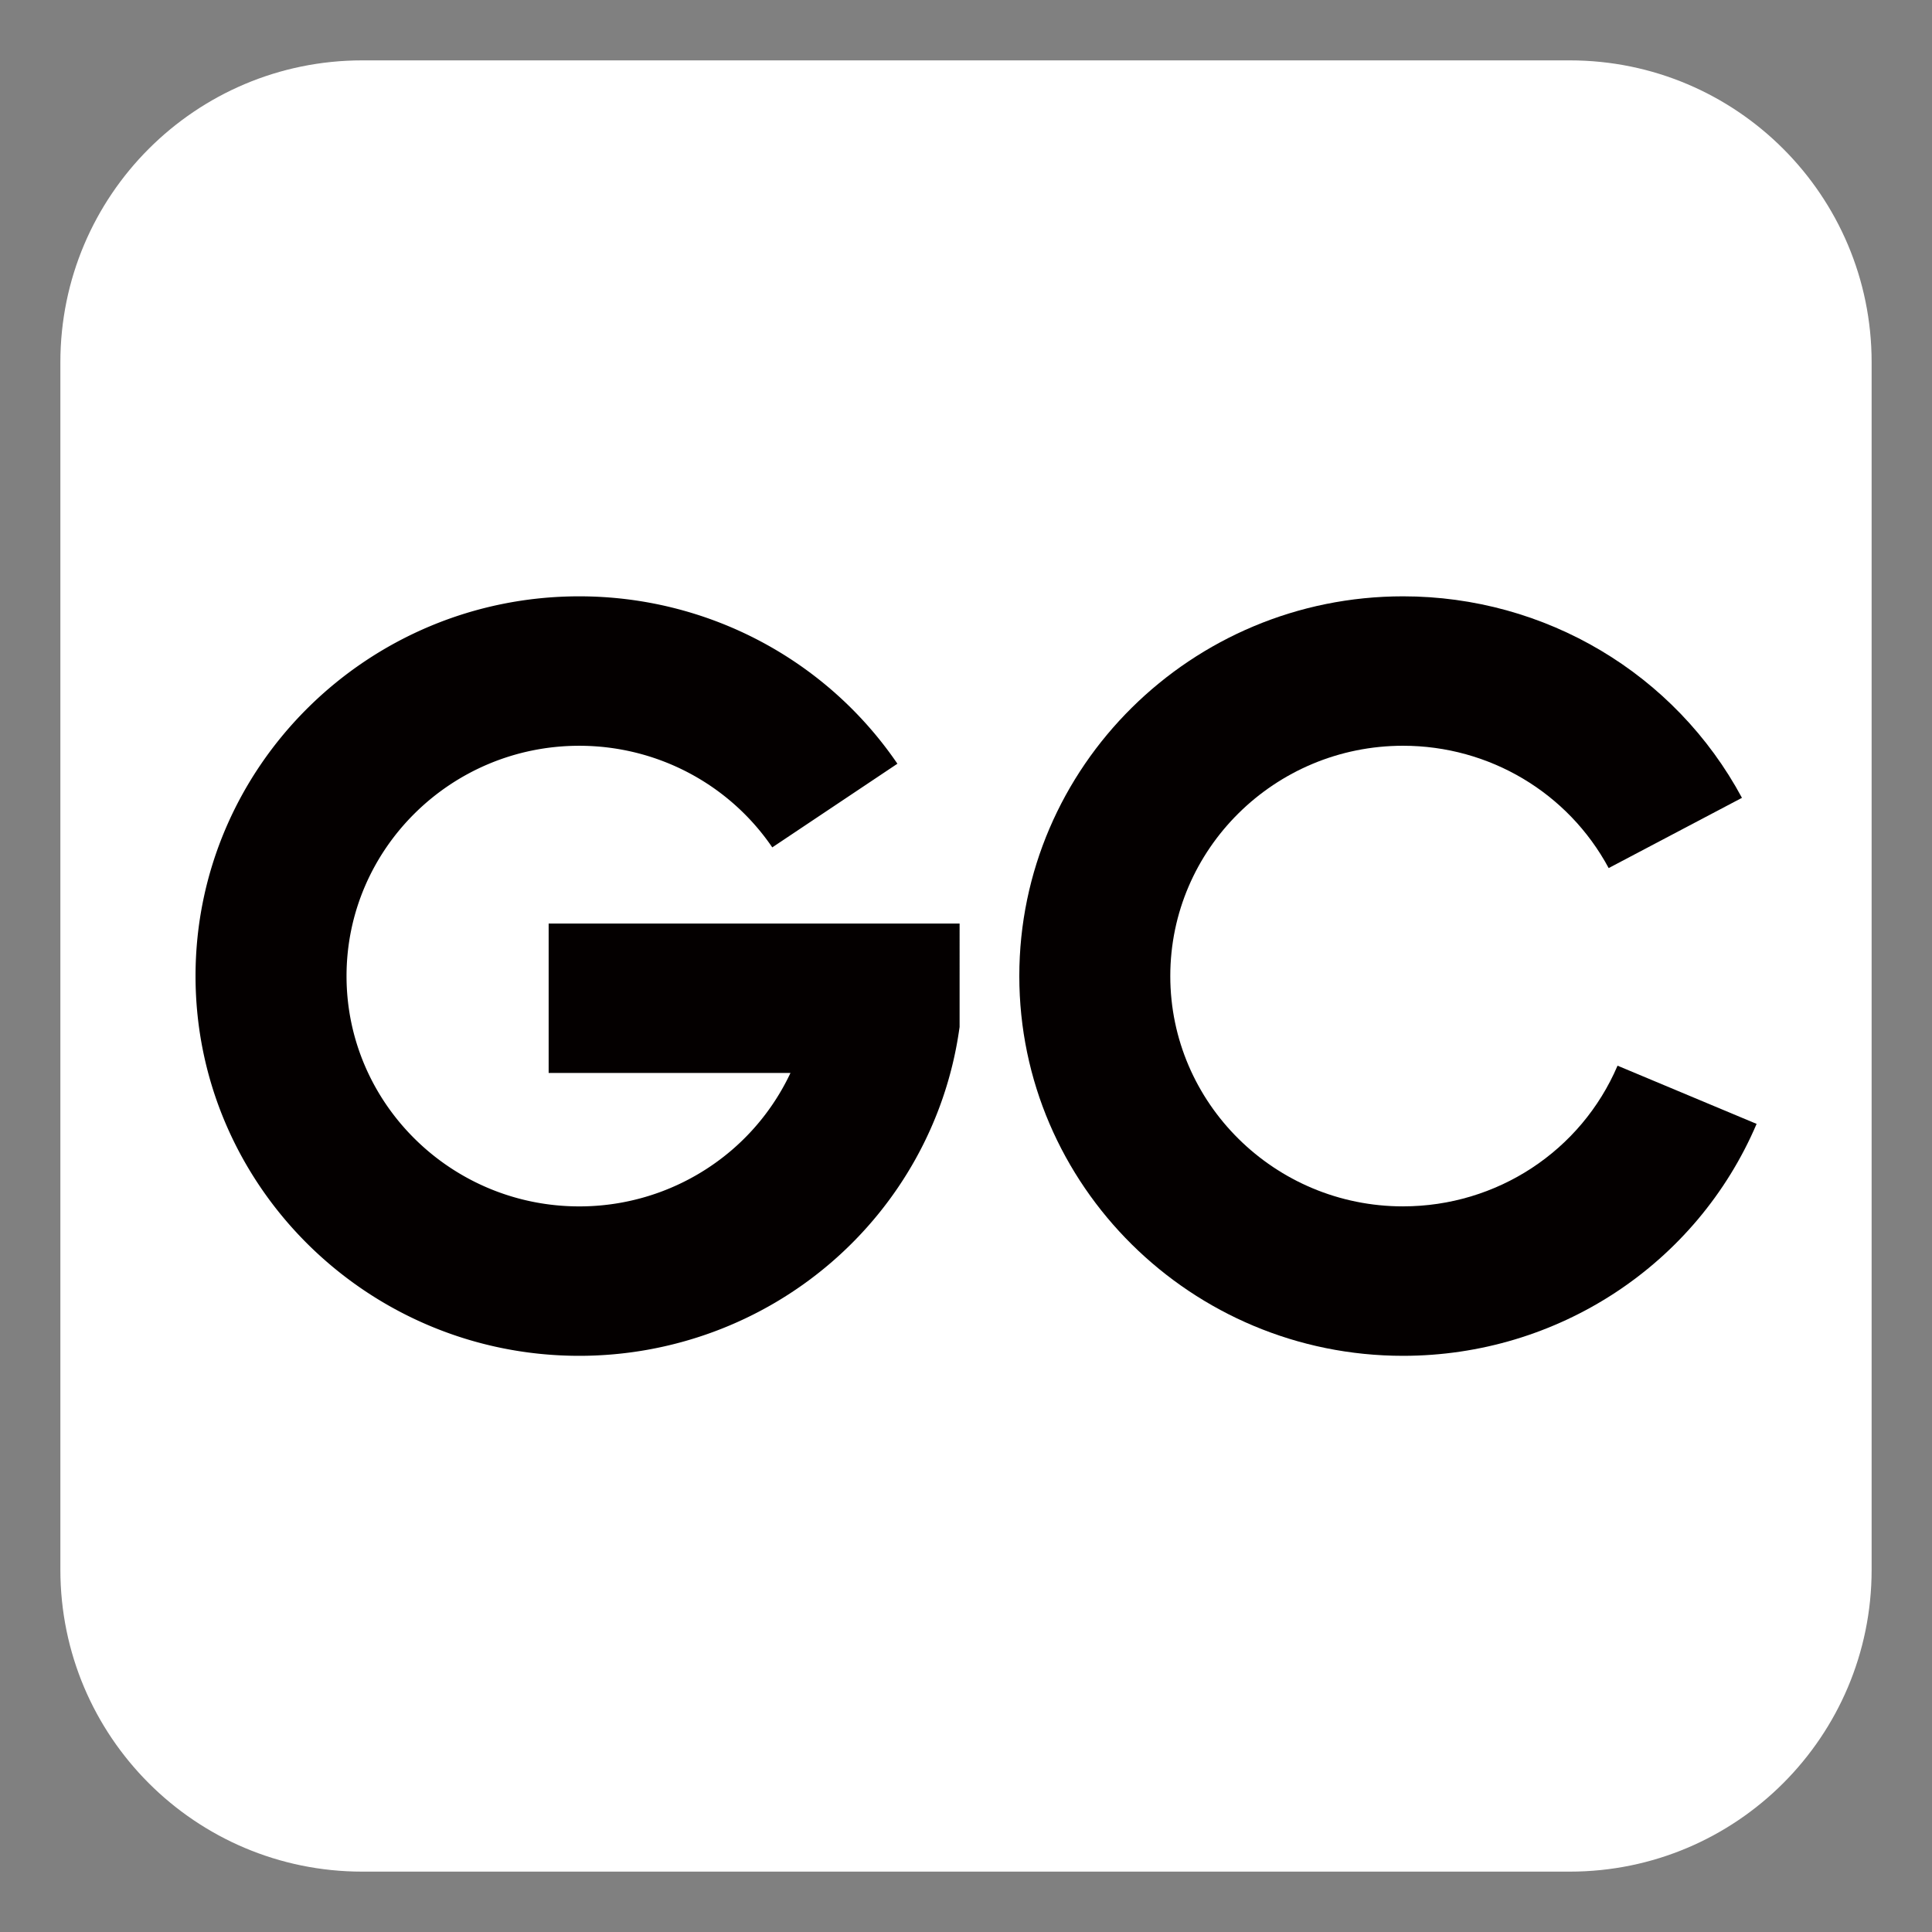
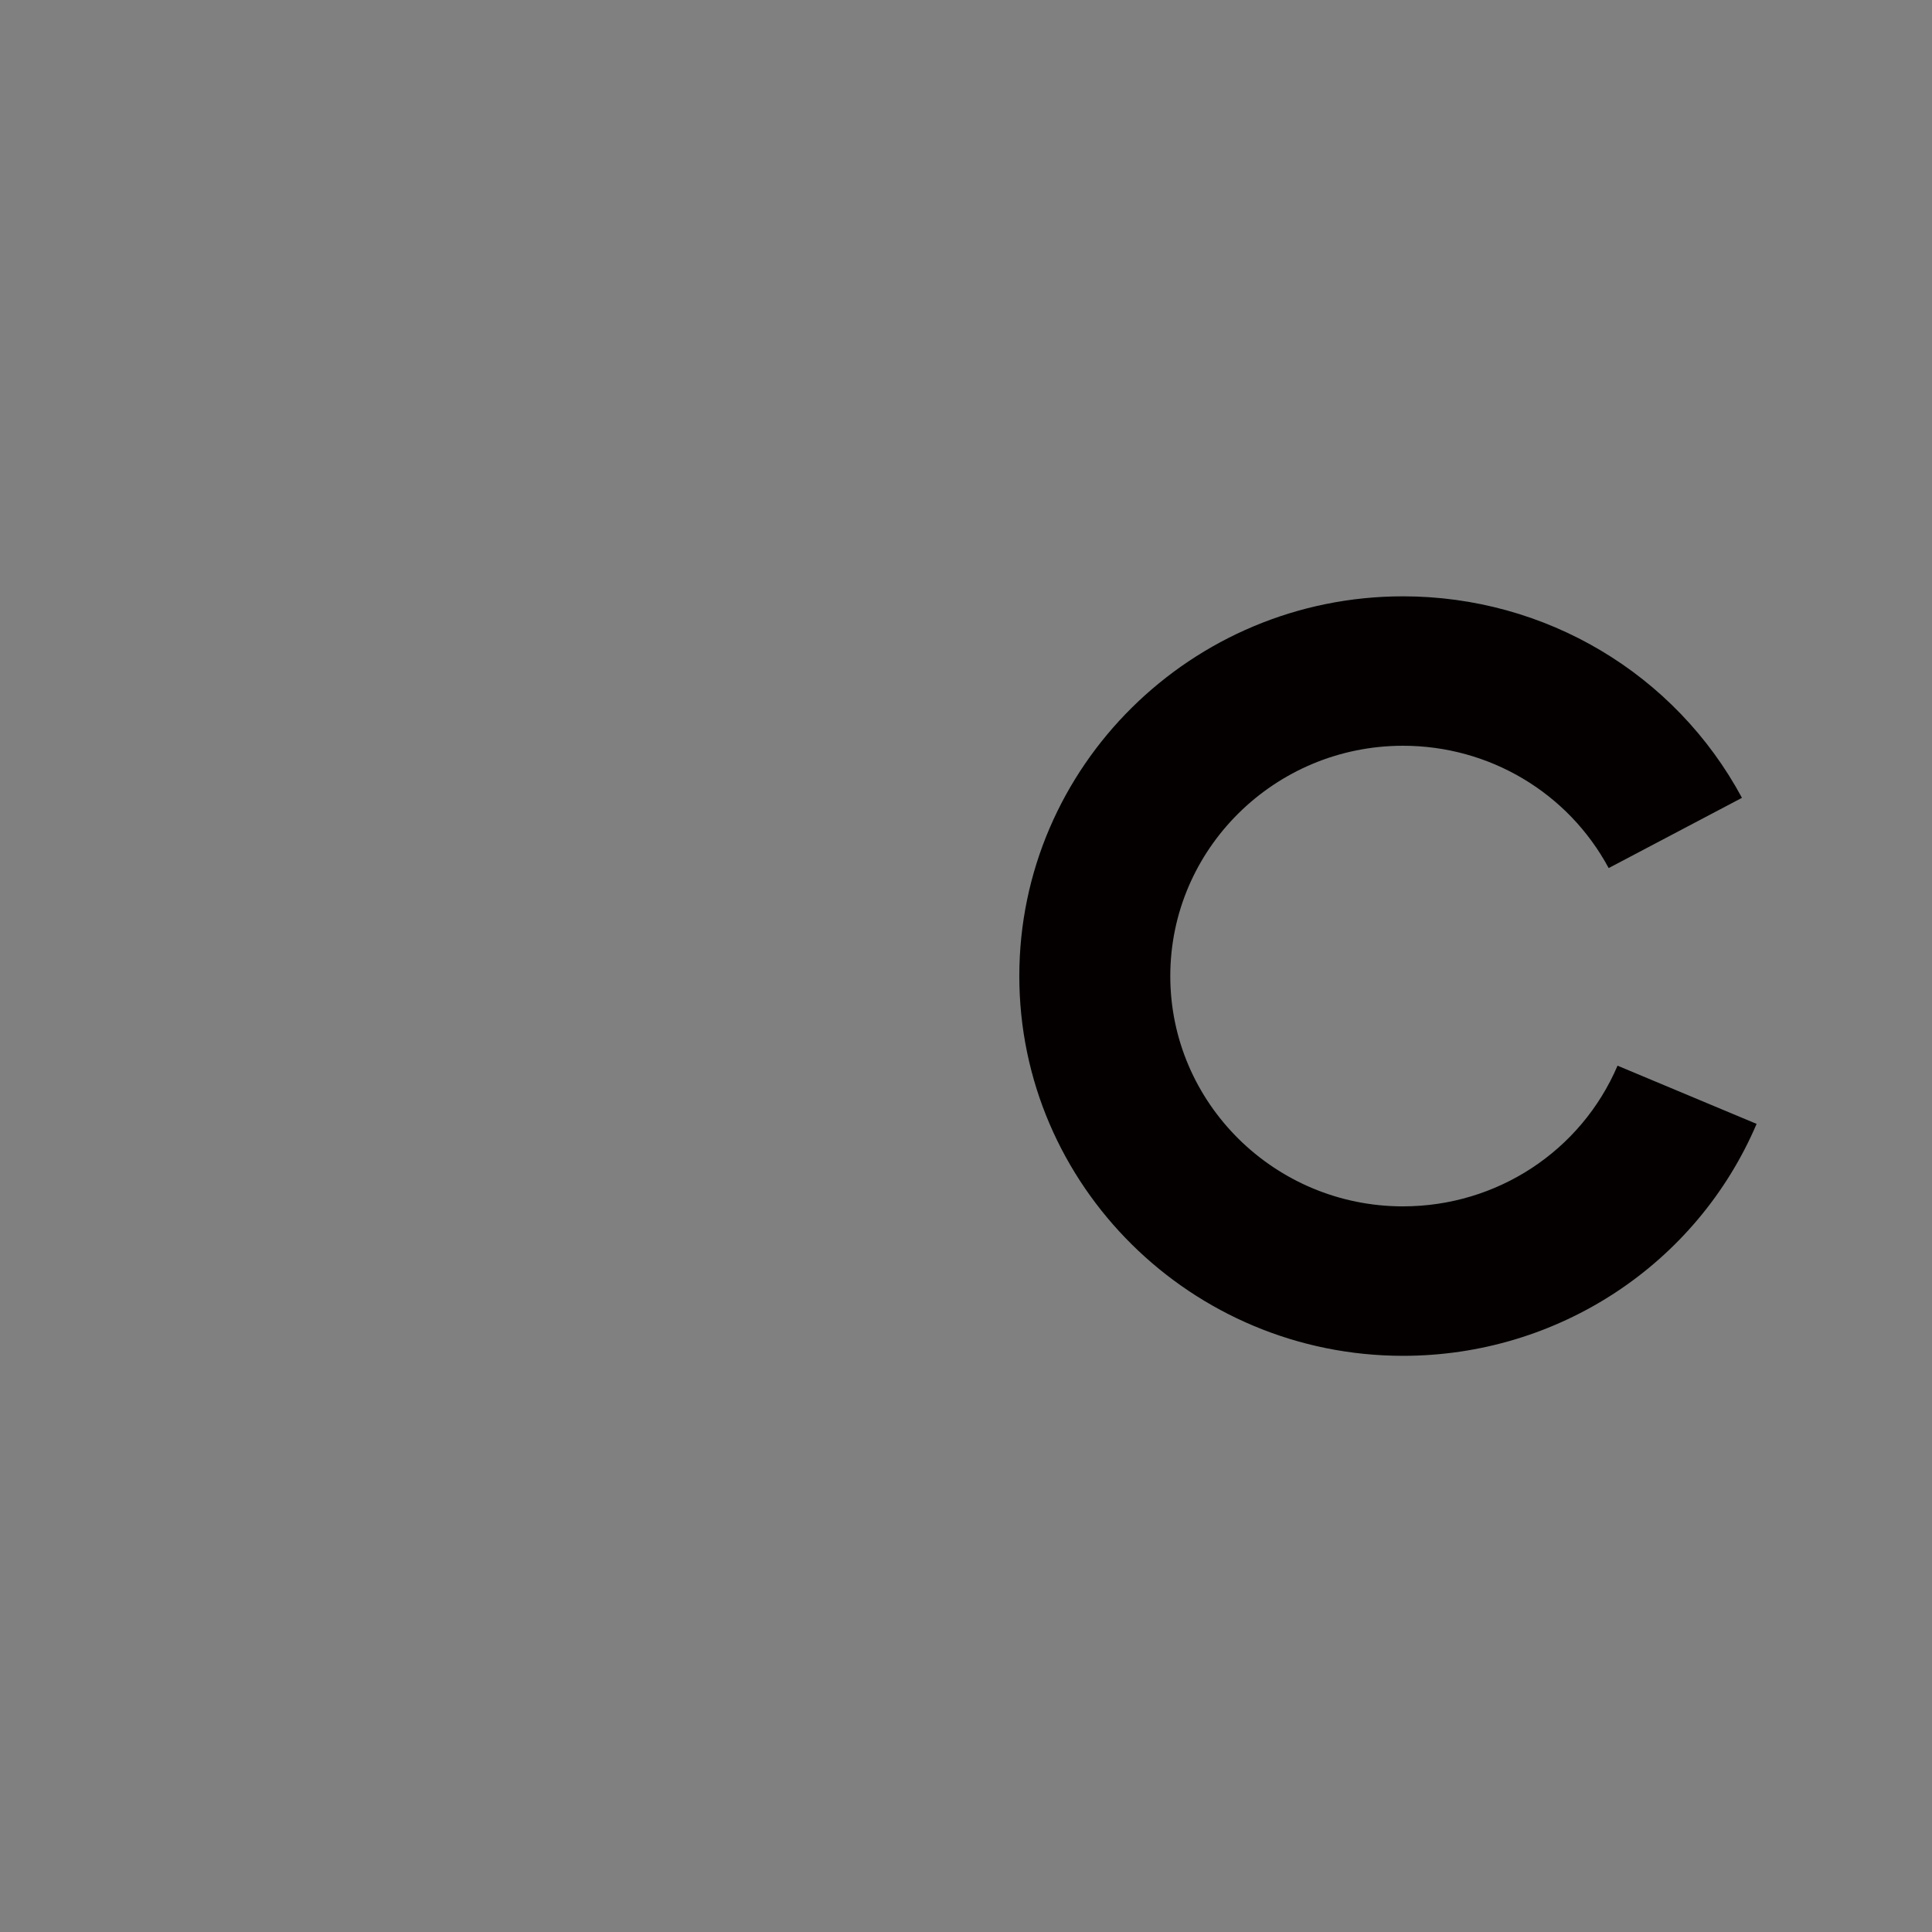
<svg xmlns="http://www.w3.org/2000/svg" data-bbox="3 3 90 90" viewBox="0 0 96 96" height="96" width="96" data-type="color">
  <rect x="0" y="0" width="96" height="96" fill="#808080" stroke="none" />
  <g>
-     <path fill="#ffffff" d="M93 18v60c0 8.284-6.716 15-15 15H18C9.716 93 3 86.284 3 78V18C3 9.716 9.716 3 18 3h60c8.284 0 15 6.716 15 15z" data-color="1" />
-     <path fill="#040000" d="M27.263 53.315h12.015a11.5 11.5 0 0 1-2.914 3.829 11.627 11.627 0 0 1-7.581 2.801c-6.377 0-11.564-5.133-11.564-11.444 0-6.31 5.187-11.444 11.564-11.444 3.847 0 7.434 1.887 9.591 5.049l6.218-4.157c-3.555-5.21-9.465-8.318-15.81-8.318-10.513 0-19.066 8.464-19.066 18.869s8.554 18.87 19.067 18.87c4.596 0 9.037-1.642 12.503-4.624 3.43-2.95 5.687-7.012 6.355-11.44l.041-.274V45.89h-20.42v7.426Z" data-color="2" />
    <path fill="#040000" d="M69.716 59.944c-6.376 0-11.565-5.134-11.565-11.444 0-6.31 5.187-11.444 11.565-11.444 4.286 0 8.201 2.328 10.218 6.078l6.623-3.49c-3.322-6.177-9.774-10.013-16.84-10.013-10.514 0-19.068 8.465-19.068 18.869s8.554 18.87 19.068 18.87c7.68 0 14.577-4.524 17.568-11.525l-6.91-2.892c-1.816 4.246-5.998 6.99-10.658 6.99Z" data-color="2" />
  </g>
</svg>